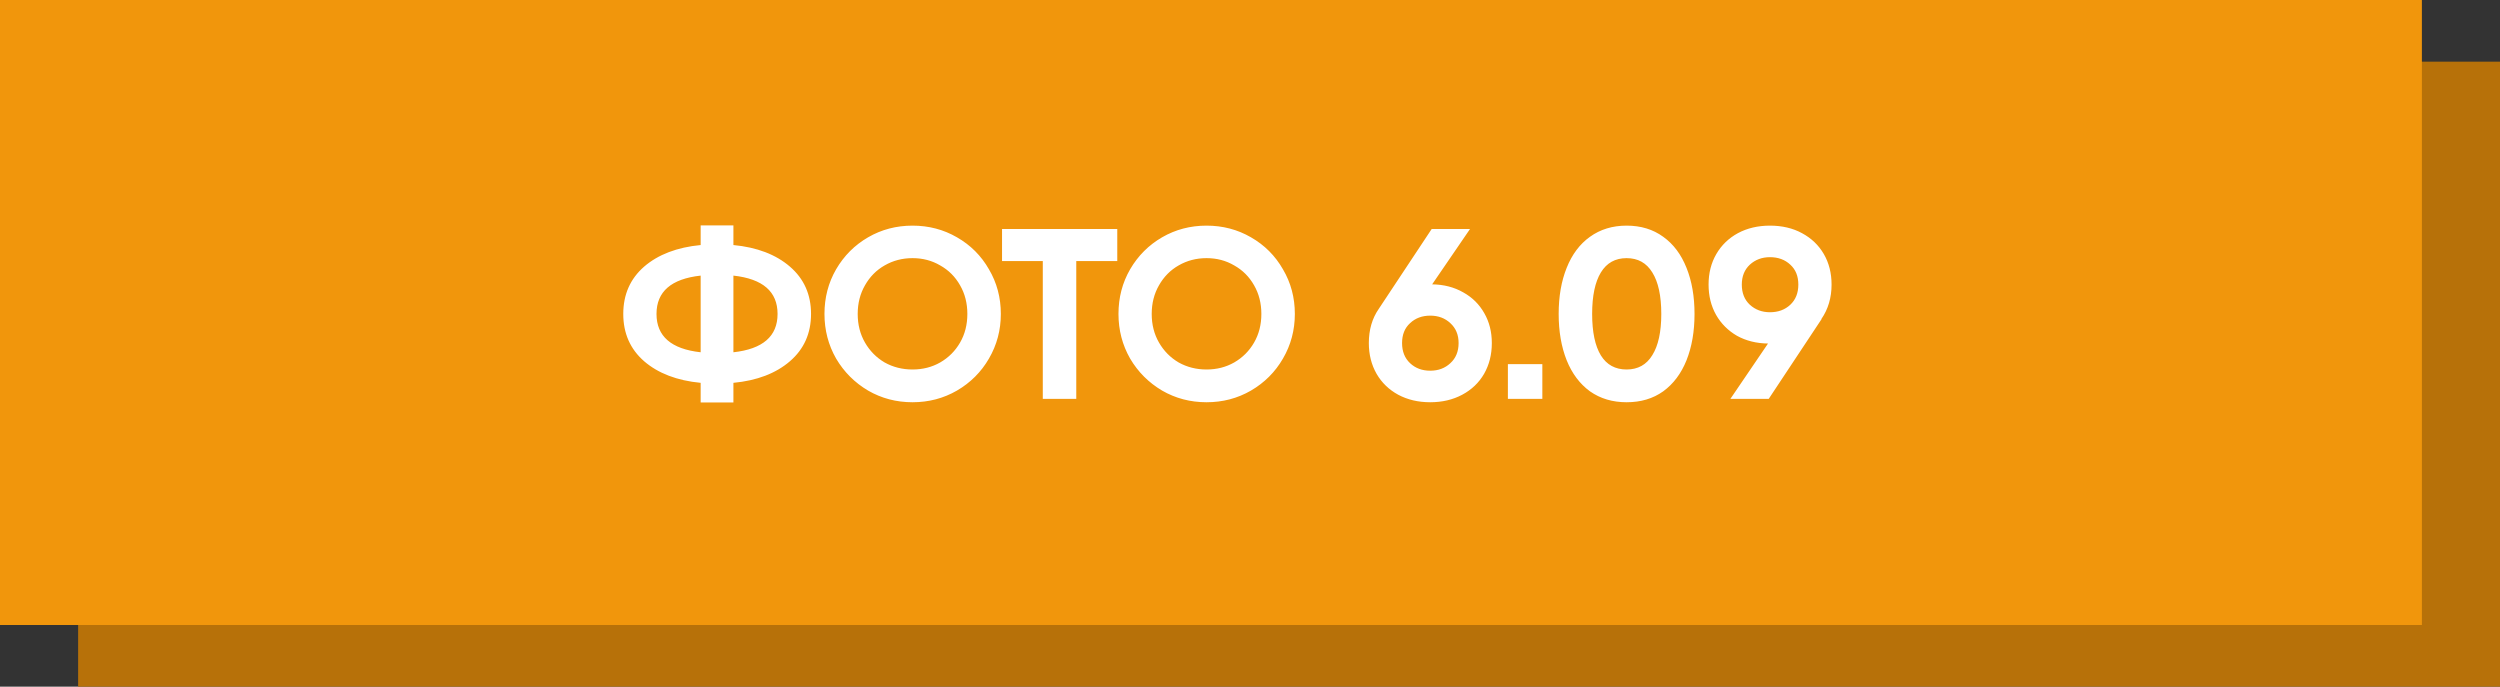
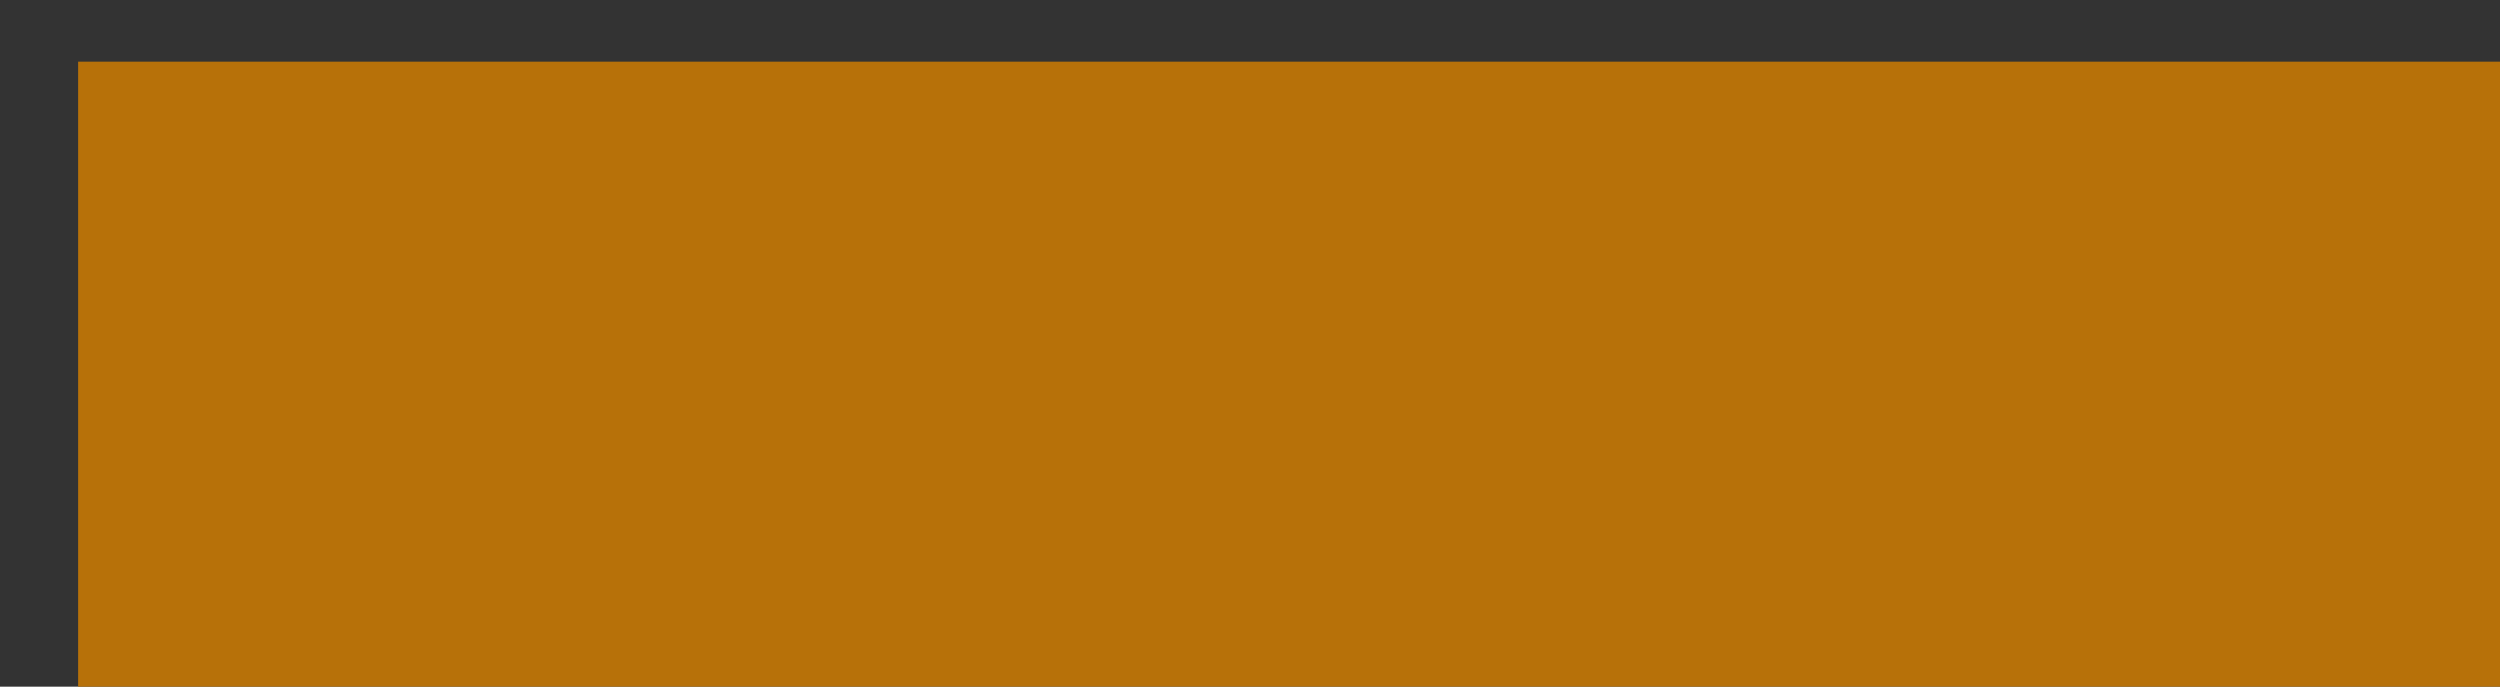
<svg xmlns="http://www.w3.org/2000/svg" width="608" height="167" viewBox="0 0 608 167" fill="none">
  <rect x="0" y="0" width="608" height="167" fill="#333333" stroke="none" />
  <rect x="19" y="15" width="589" height="152" fill="#B77109" />
-   <rect width="589" height="152" fill="#F1960C" />
-   <path d="M197.245 76.35C197.245 81.07 195.534 84.905 192.112 87.855C188.69 90.805 184.108 92.555 178.365 93.106V97.885H170.4V93.106C164.658 92.555 160.075 90.805 156.653 87.855C153.271 84.905 151.579 81.07 151.579 76.35C151.579 71.63 153.271 67.795 156.653 64.845C160.075 61.895 164.658 60.145 170.4 59.594V54.815H178.365V59.594C184.108 60.145 188.69 61.895 192.112 64.845C195.534 67.795 197.245 71.63 197.245 76.35ZM159.662 76.35C159.662 81.778 163.242 84.885 170.4 85.672V67.028C163.242 67.815 159.662 70.922 159.662 76.35ZM178.365 85.672C185.524 84.885 189.103 81.778 189.103 76.35C189.103 70.922 185.524 67.815 178.365 67.028V85.672ZM221.927 97.826C217.994 97.826 214.395 96.882 211.13 94.994C207.865 93.067 205.269 90.471 203.342 87.206C201.454 83.902 200.51 80.283 200.51 76.35C200.51 72.377 201.454 68.759 203.342 65.494C205.269 62.19 207.865 59.594 211.13 57.706C214.395 55.818 217.994 54.874 221.927 54.874C225.86 54.874 229.459 55.818 232.724 57.706C236.028 59.594 238.624 62.19 240.512 65.494C242.439 68.759 243.403 72.377 243.403 76.35C243.403 80.283 242.439 83.902 240.512 87.206C238.624 90.471 236.028 93.067 232.724 94.994C229.459 96.882 225.86 97.826 221.927 97.826ZM221.927 89.861C224.405 89.861 226.647 89.291 228.653 88.15C230.698 86.97 232.311 85.357 233.491 83.312C234.671 81.267 235.261 78.946 235.261 76.35C235.261 73.754 234.671 71.433 233.491 69.388C232.311 67.303 230.698 65.691 228.653 64.55C226.647 63.37 224.405 62.78 221.927 62.78C219.449 62.78 217.187 63.37 215.142 64.55C213.136 65.691 211.543 67.303 210.363 69.388C209.183 71.433 208.593 73.754 208.593 76.35C208.593 78.946 209.183 81.267 210.363 83.312C211.543 85.357 213.136 86.97 215.142 88.15C217.187 89.291 219.449 89.861 221.927 89.861ZM271.72 63.488H261.749V97H253.607V63.488H243.695V55.7H261.749H271.72V63.488ZM293.43 97.826C289.497 97.826 285.898 96.882 282.633 94.994C279.368 93.067 276.772 90.471 274.845 87.206C272.957 83.902 272.013 80.283 272.013 76.35C272.013 72.377 272.957 68.759 274.845 65.494C276.772 62.19 279.368 59.594 282.633 57.706C285.898 55.818 289.497 54.874 293.43 54.874C297.363 54.874 300.962 55.818 304.227 57.706C307.531 59.594 310.127 62.19 312.015 65.494C313.942 68.759 314.906 72.377 314.906 76.35C314.906 80.283 313.942 83.902 312.015 87.206C310.127 90.471 307.531 93.067 304.227 94.994C300.962 96.882 297.363 97.826 293.43 97.826ZM293.43 89.861C295.908 89.861 298.15 89.291 300.156 88.15C302.201 86.97 303.814 85.357 304.994 83.312C306.174 81.267 306.764 78.946 306.764 76.35C306.764 73.754 306.174 71.433 304.994 69.388C303.814 67.303 302.201 65.691 300.156 64.55C298.15 63.37 295.908 62.78 293.43 62.78C290.952 62.78 288.69 63.37 286.645 64.55C284.639 65.691 283.046 67.303 281.866 69.388C280.686 71.433 280.096 73.754 280.096 76.35C280.096 78.946 280.686 81.267 281.866 83.312C283.046 85.357 284.639 86.97 286.645 88.15C288.69 89.291 290.952 89.861 293.43 89.861ZM348.299 69.152C351.131 69.191 353.649 69.84 355.851 71.099C358.054 72.318 359.765 74.01 360.984 76.173C362.204 78.297 362.813 80.716 362.813 83.43C362.813 86.223 362.184 88.72 360.925 90.923C359.667 93.086 357.897 94.778 355.615 95.997C353.334 97.216 350.738 97.826 347.827 97.826C344.917 97.826 342.321 97.216 340.039 95.997C337.797 94.778 336.047 93.086 334.788 90.923C333.53 88.72 332.9 86.223 332.9 83.43C332.9 80.205 333.707 77.432 335.319 75.111L348.181 55.7H357.503L348.299 69.152ZM347.827 90.156C349.794 90.156 351.426 89.546 352.724 88.327C354.062 87.108 354.73 85.475 354.73 83.43C354.73 81.424 354.062 79.811 352.724 78.592C351.426 77.373 349.794 76.763 347.827 76.763C345.861 76.763 344.228 77.373 342.93 78.592C341.632 79.772 340.983 81.385 340.983 83.43C340.983 85.475 341.632 87.108 342.93 88.327C344.228 89.546 345.861 90.156 347.827 90.156ZM366.719 88.563H375.097V97H366.719V88.563ZM395.588 97.826C392.166 97.826 389.197 96.941 386.679 95.171C384.201 93.362 382.313 90.844 381.015 87.619C379.717 84.354 379.068 80.598 379.068 76.35C379.068 72.102 379.717 68.365 381.015 65.14C382.313 61.875 384.201 59.358 386.679 57.588C389.197 55.779 392.166 54.874 395.588 54.874C399.05 54.874 402.019 55.779 404.497 57.588C406.975 59.358 408.863 61.875 410.161 65.14C411.459 68.365 412.108 72.102 412.108 76.35C412.108 80.598 411.459 84.354 410.161 87.619C408.863 90.844 406.975 93.362 404.497 95.171C402.019 96.941 399.05 97.826 395.588 97.826ZM395.588 89.861C398.342 89.861 400.426 88.701 401.842 86.38C403.298 84.059 404.025 80.716 404.025 76.35C404.025 71.945 403.298 68.582 401.842 66.261C400.426 63.94 398.342 62.78 395.588 62.78C392.835 62.78 390.75 63.94 389.334 66.261C387.918 68.582 387.21 71.945 387.21 76.35C387.21 80.755 387.918 84.118 389.334 86.439C390.75 88.72 392.835 89.861 395.588 89.861ZM445.437 69.211C445.437 72.397 444.611 75.19 442.959 77.589H443.018L430.156 97H420.834L429.979 83.548C427.147 83.509 424.629 82.879 422.427 81.66C420.263 80.401 418.572 78.71 417.353 76.586C416.133 74.423 415.524 71.964 415.524 69.211C415.524 66.418 416.153 63.94 417.412 61.777C418.67 59.614 420.421 57.922 422.663 56.703C424.944 55.484 427.54 54.874 430.451 54.874C433.401 54.874 435.997 55.484 438.239 56.703C440.52 57.922 442.29 59.614 443.549 61.777C444.807 63.94 445.437 66.418 445.437 69.211ZM423.607 69.211C423.607 71.256 424.256 72.889 425.554 74.108C426.891 75.327 428.523 75.937 430.451 75.937C432.457 75.937 434.109 75.327 435.407 74.108C436.705 72.889 437.354 71.256 437.354 69.211C437.354 67.166 436.705 65.553 435.407 64.373C434.109 63.154 432.457 62.544 430.451 62.544C428.523 62.544 426.891 63.154 425.554 64.373C424.256 65.592 423.607 67.205 423.607 69.211Z" fill="white" />
</svg>